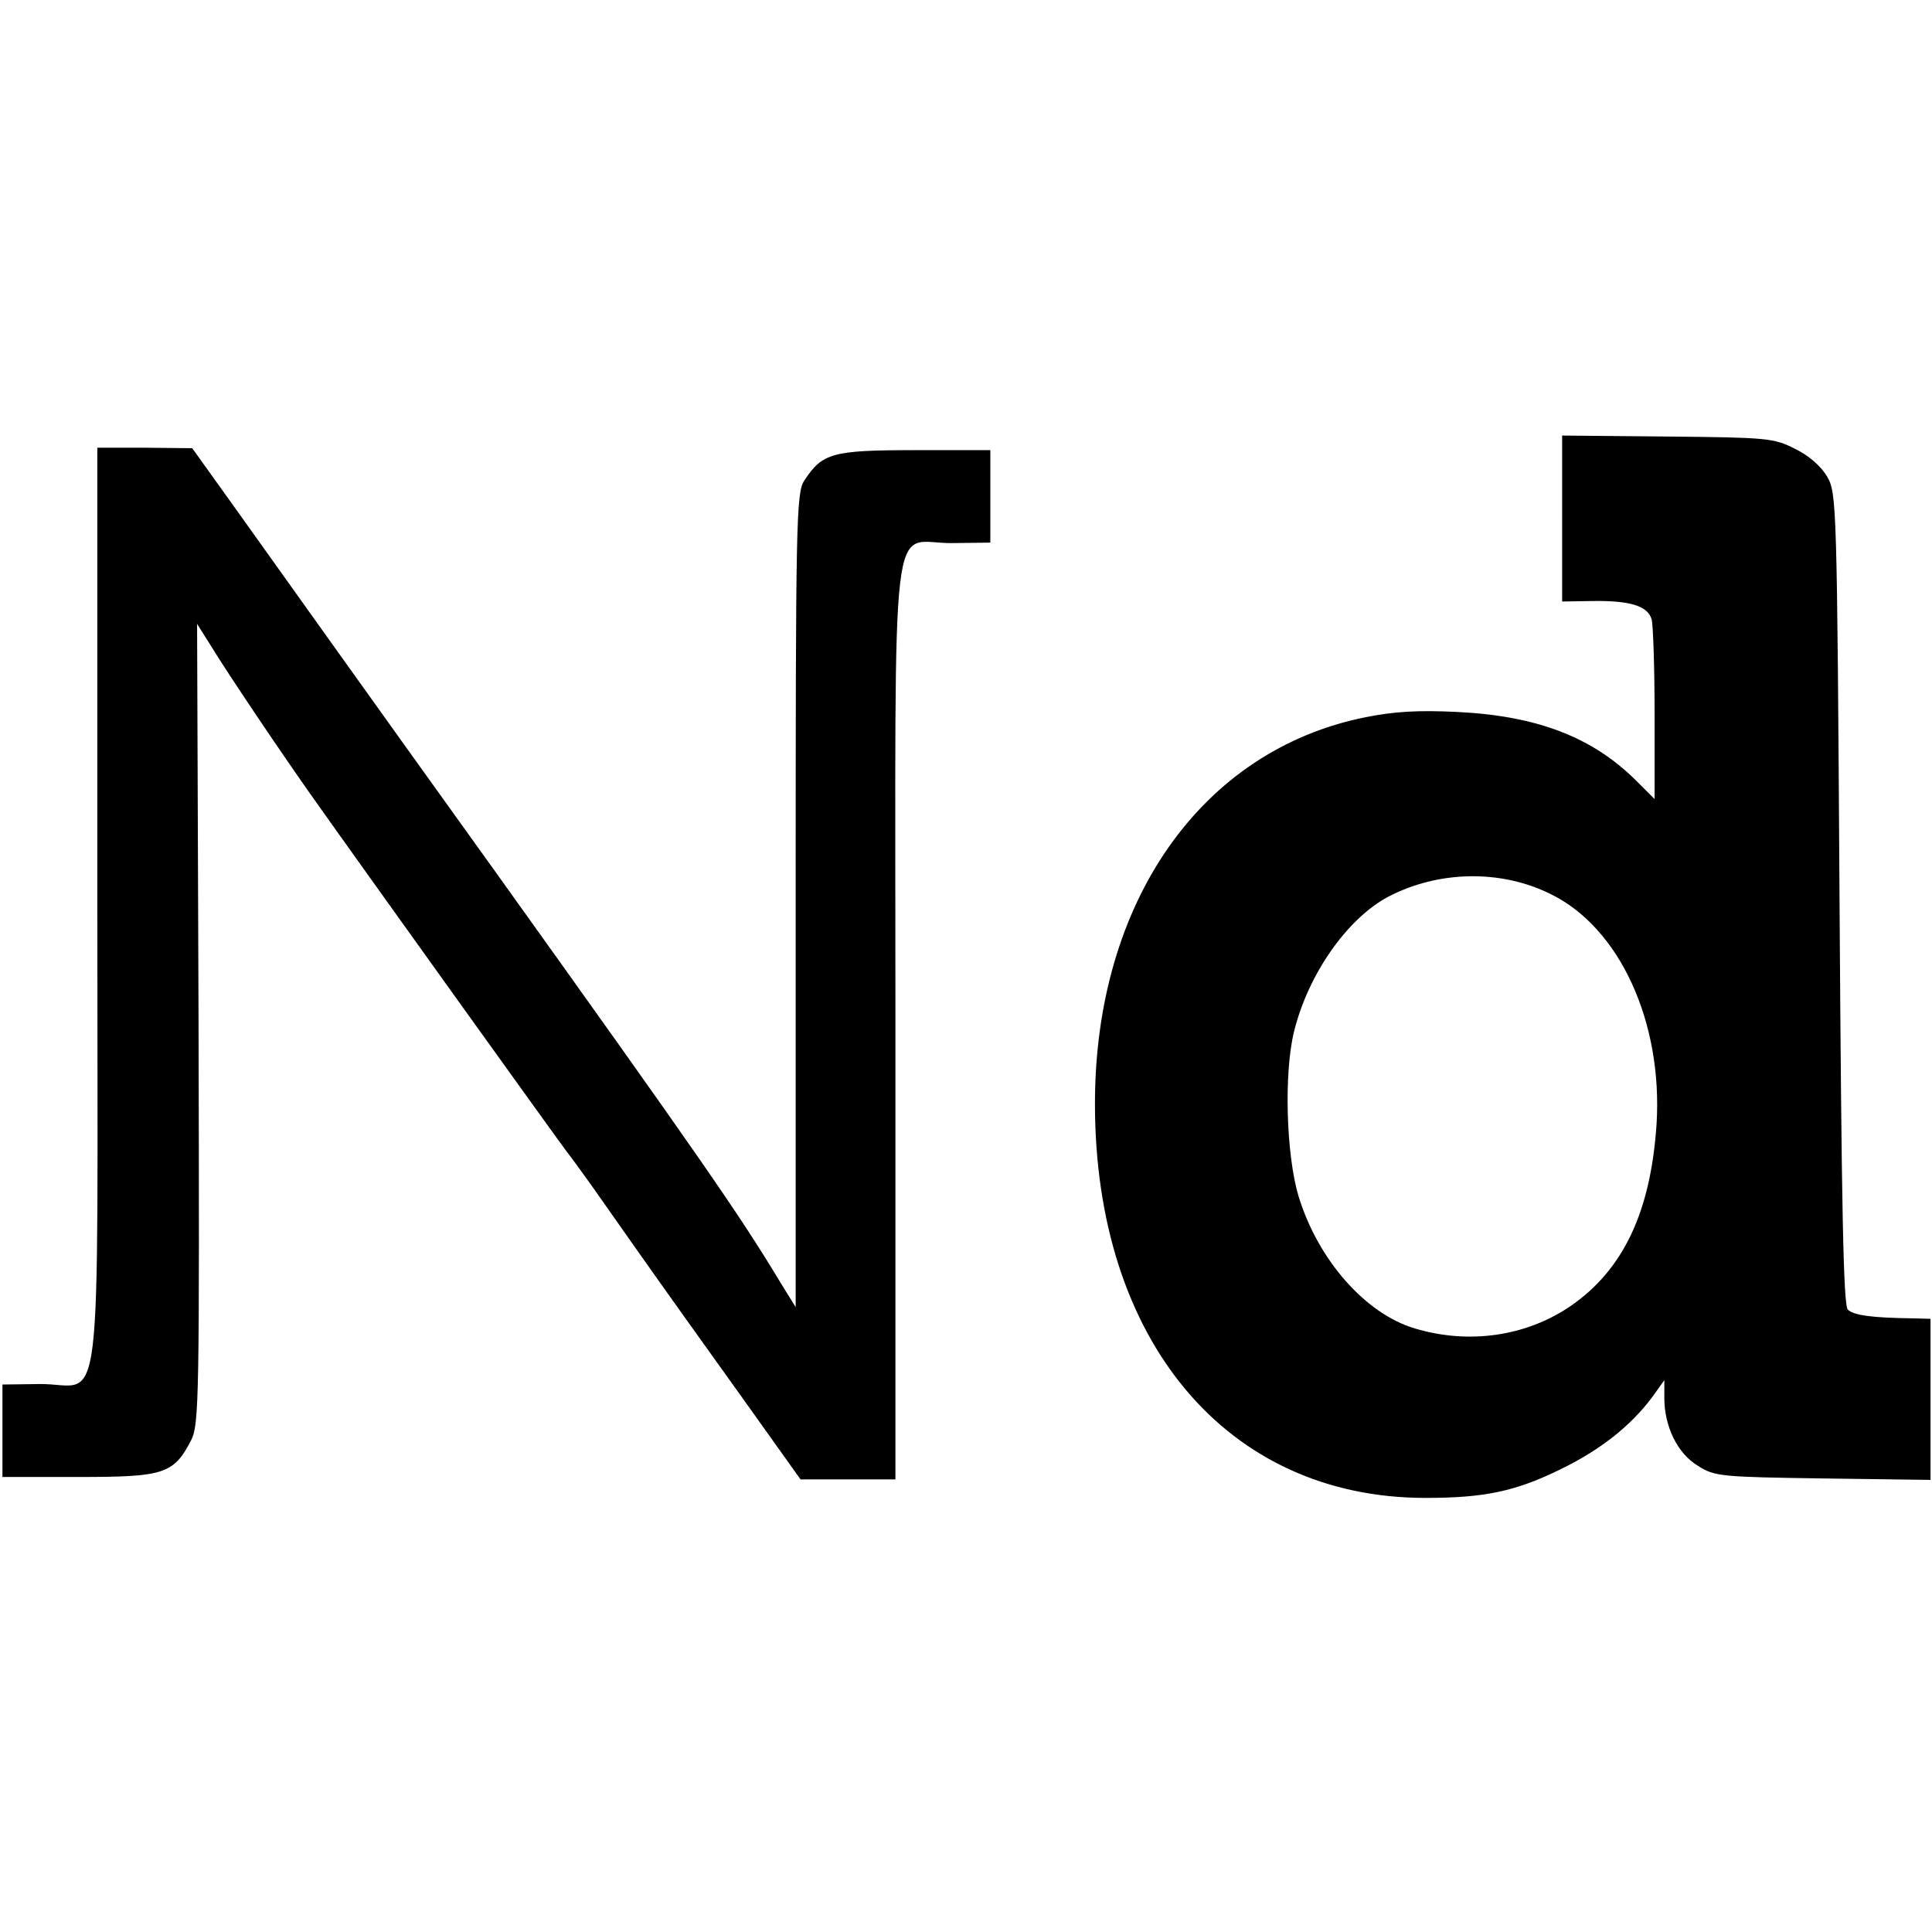
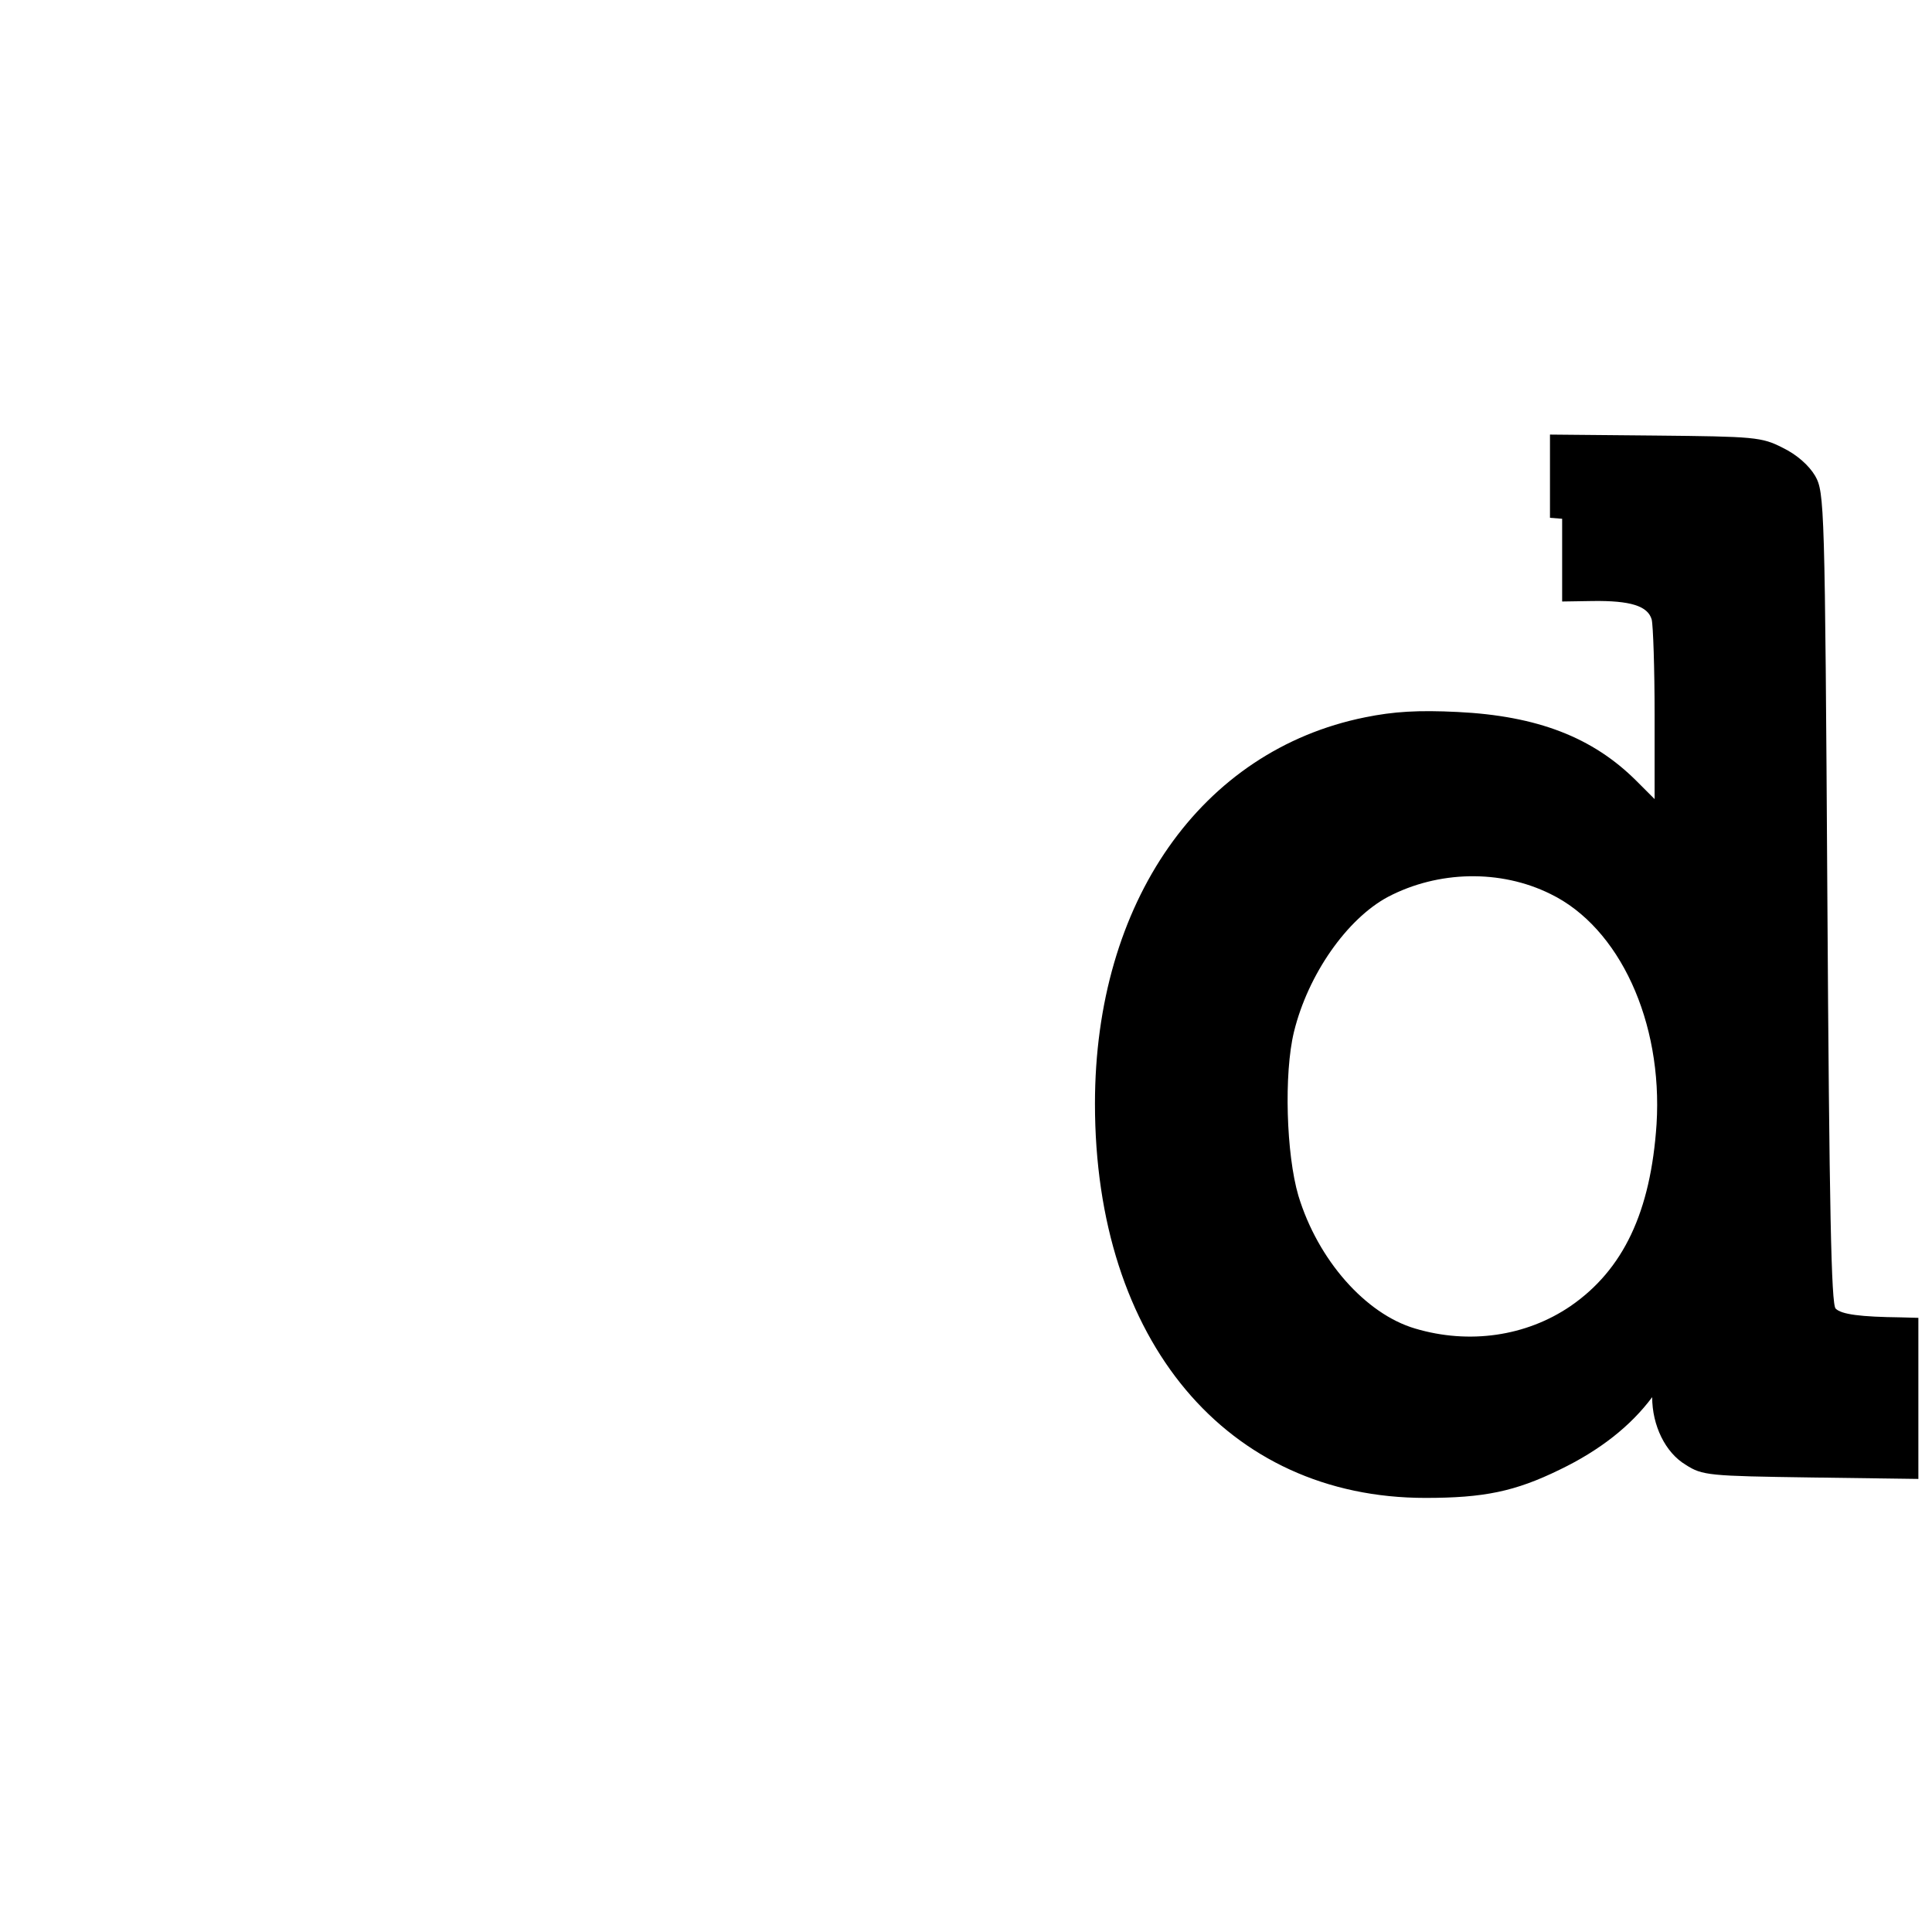
<svg xmlns="http://www.w3.org/2000/svg" version="1.0" width="397pt" height="397pt" viewBox="0 0 397 397" preserveAspectRatio="xMidYMid meet">
  <g transform="translate(0,397) scale(0.1,-0.1)" fill="#000000" stroke="none">
-     <path d="M3210 2904 l0 -170 63 1 c77 1 113 -10 121 -38 3 -12 6 -100 6 -196 l0 -173 -37 37 c-90 90 -204 134 -368 142 -81 4 -131 1 -190 -11 -337 -68 -555 -380 -555 -794 0 -487 271 -810 679 -810 120 0 184 13 276 58 83 40 146 90 190 149 l25 35 0 -37 c0 -58 27 -114 69 -139 34 -22 48 -23 257 -26 l221 -3 0 165 0 166 -36 1 c-83 1 -122 6 -134 18 -9 9 -13 203 -17 844 -5 811 -6 833 -25 867 -13 22 -38 44 -67 58 -43 22 -58 23 -262 25 l-216 2 0 -171z m-24 -771 c142 -69 231 -263 218 -473 -12 -180 -68 -299 -177 -374 -91 -62 -208 -79 -319 -46 -102 30 -200 141 -240 273 -25 85 -30 251 -9 337 29 118 109 232 193 277 103 54 231 57 334 6z" />
-     <path d="M200 2107 c0 -1096 14 -980 -118 -981 l-77 -1 0 -95 0 -95 157 0 c175 0 195 6 231 76 16 32 17 85 15 856 l-3 821 29 -46 c36 -59 142 -216 204 -304 121 -171 518 -724 527 -735 5 -6 44 -59 85 -118 90 -128 106 -151 268 -377 l127 -178 98 0 97 0 0 939 c0 1094 -13 984 116 985 l79 1 0 95 0 95 -155 0 c-170 0 -190 -6 -227 -62 -17 -25 -18 -81 -18 -863 l0 -836 -34 55 c-80 133 -168 260 -584 841 -243 338 -481 672 -531 742 l-91 127 -97 1 -98 0 0 -943z" />
+     <path d="M3210 2904 l0 -170 63 1 c77 1 113 -10 121 -38 3 -12 6 -100 6 -196 l0 -173 -37 37 c-90 90 -204 134 -368 142 -81 4 -131 1 -190 -11 -337 -68 -555 -380 -555 -794 0 -487 271 -810 679 -810 120 0 184 13 276 58 83 40 146 90 190 149 c0 -58 27 -114 69 -139 34 -22 48 -23 257 -26 l221 -3 0 165 0 166 -36 1 c-83 1 -122 6 -134 18 -9 9 -13 203 -17 844 -5 811 -6 833 -25 867 -13 22 -38 44 -67 58 -43 22 -58 23 -262 25 l-216 2 0 -171z m-24 -771 c142 -69 231 -263 218 -473 -12 -180 -68 -299 -177 -374 -91 -62 -208 -79 -319 -46 -102 30 -200 141 -240 273 -25 85 -30 251 -9 337 29 118 109 232 193 277 103 54 231 57 334 6z" />
  </g>
</svg>